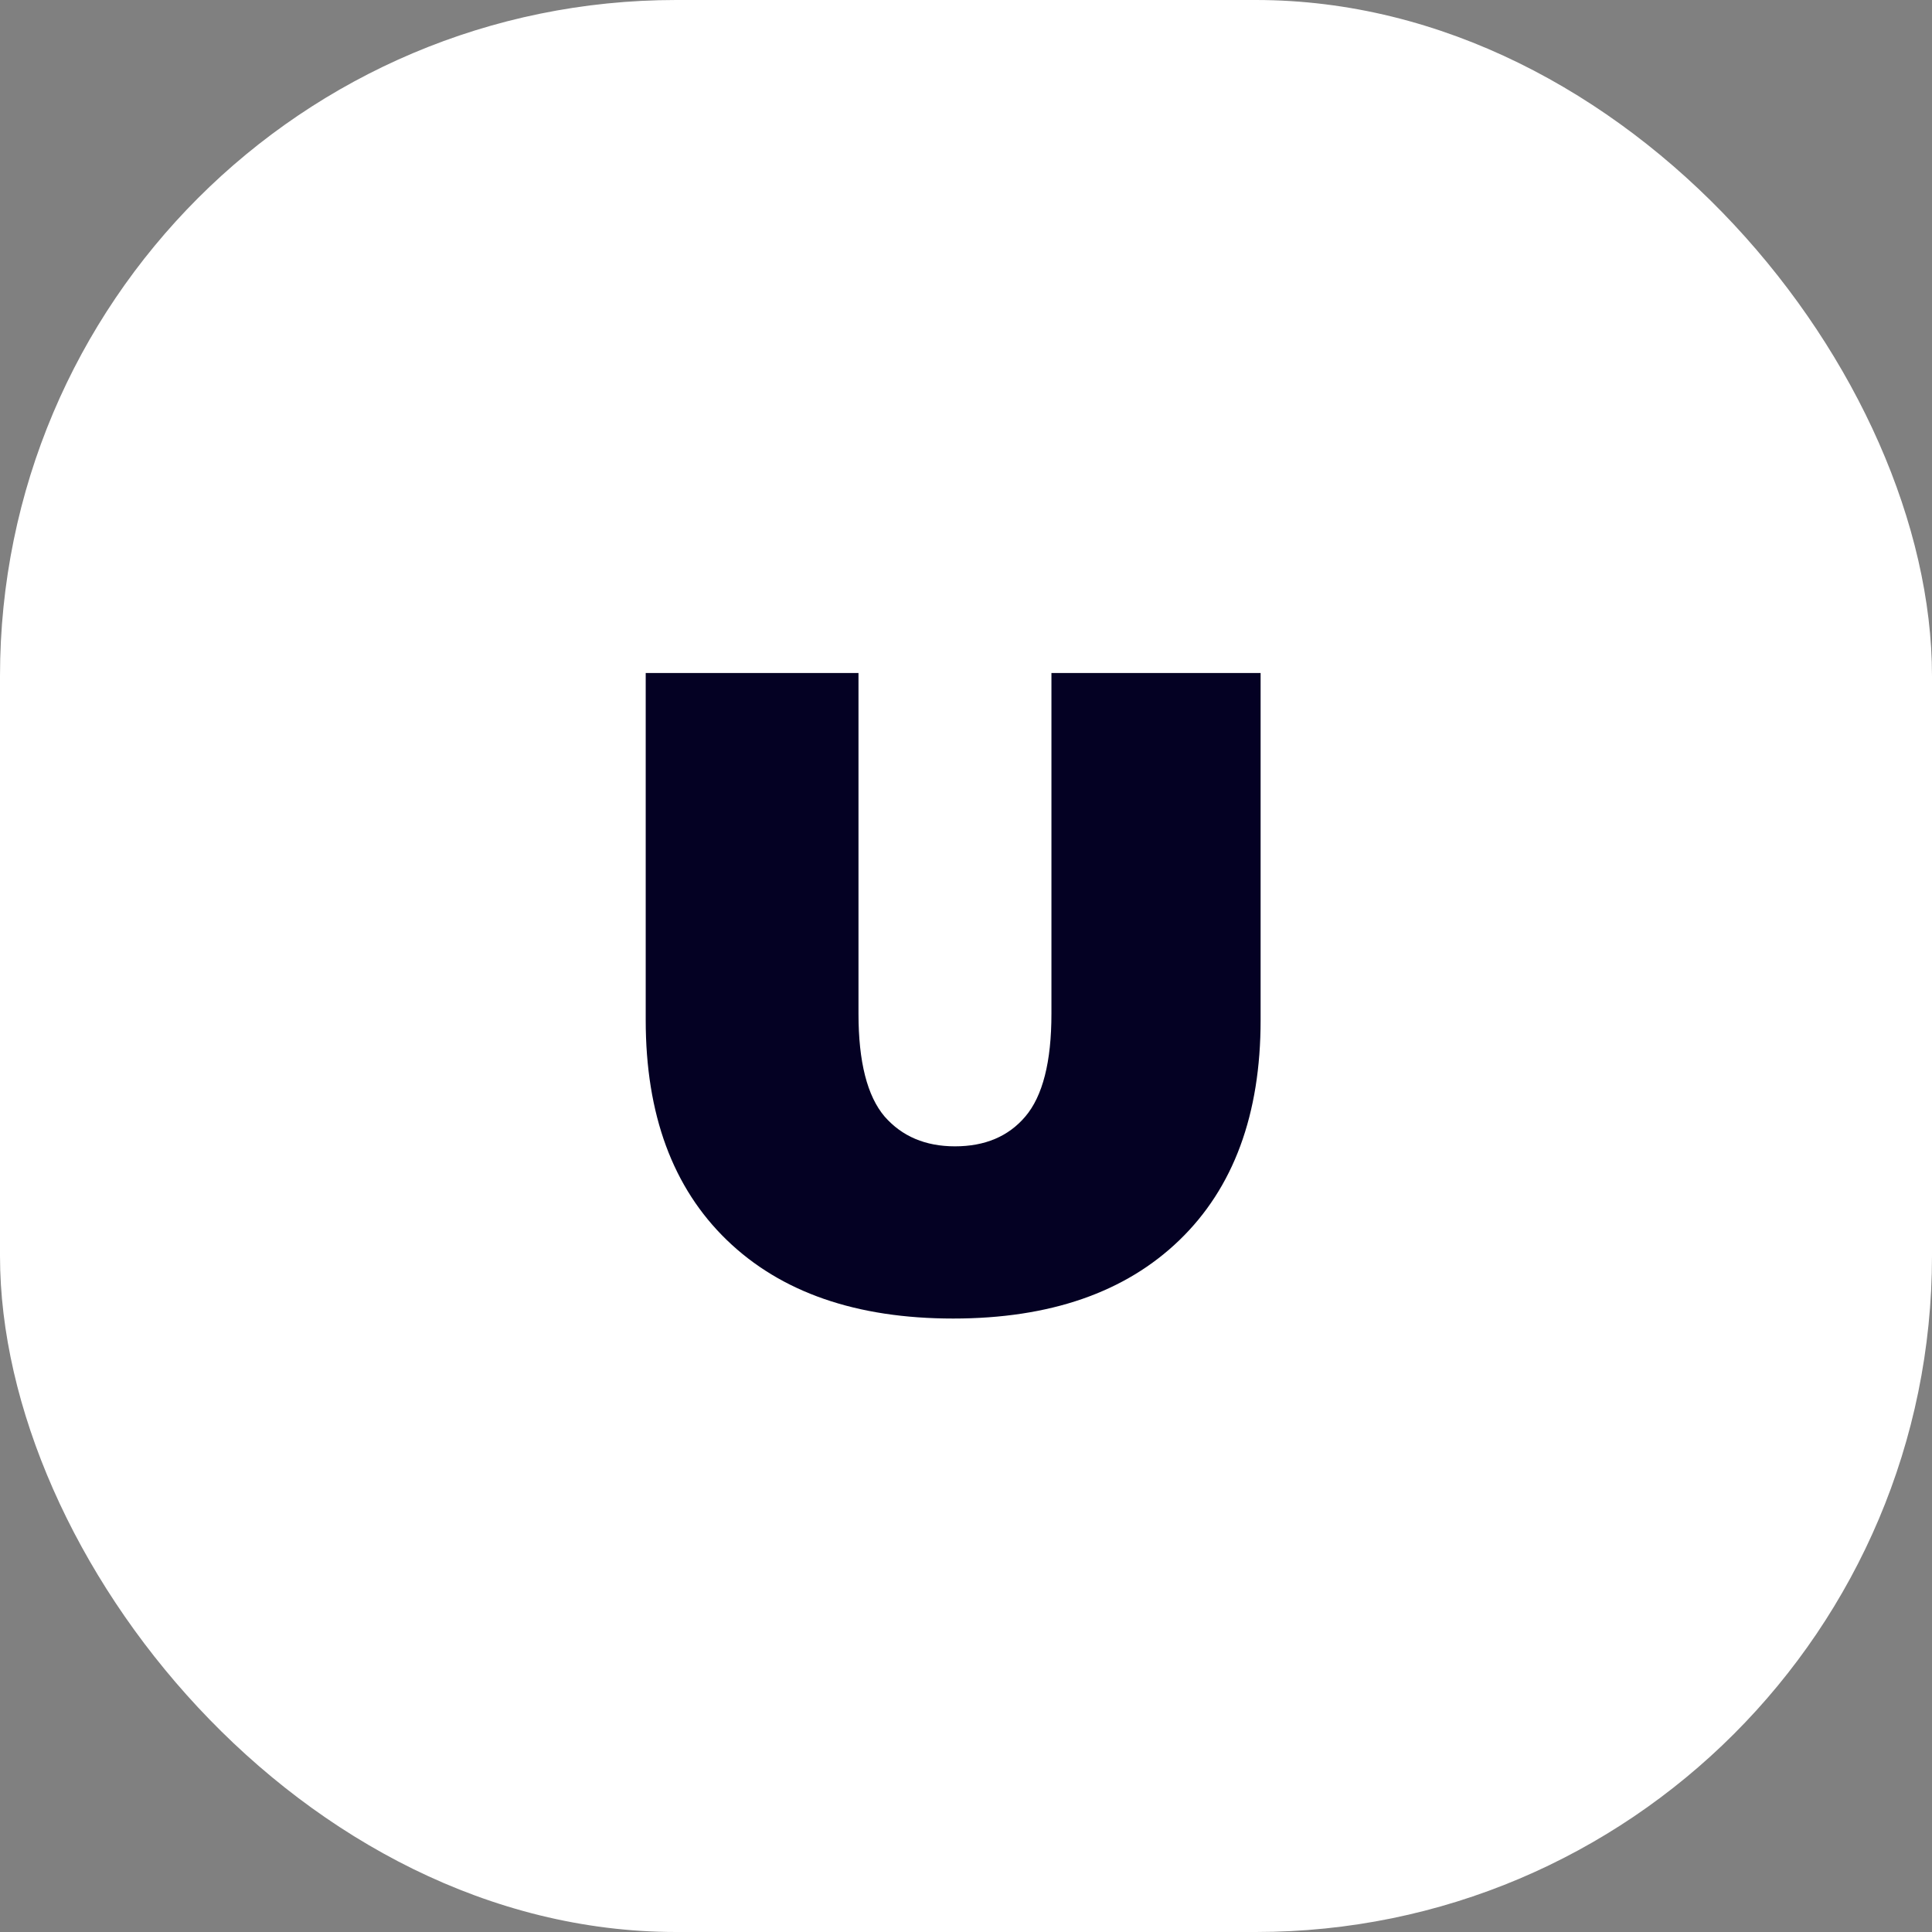
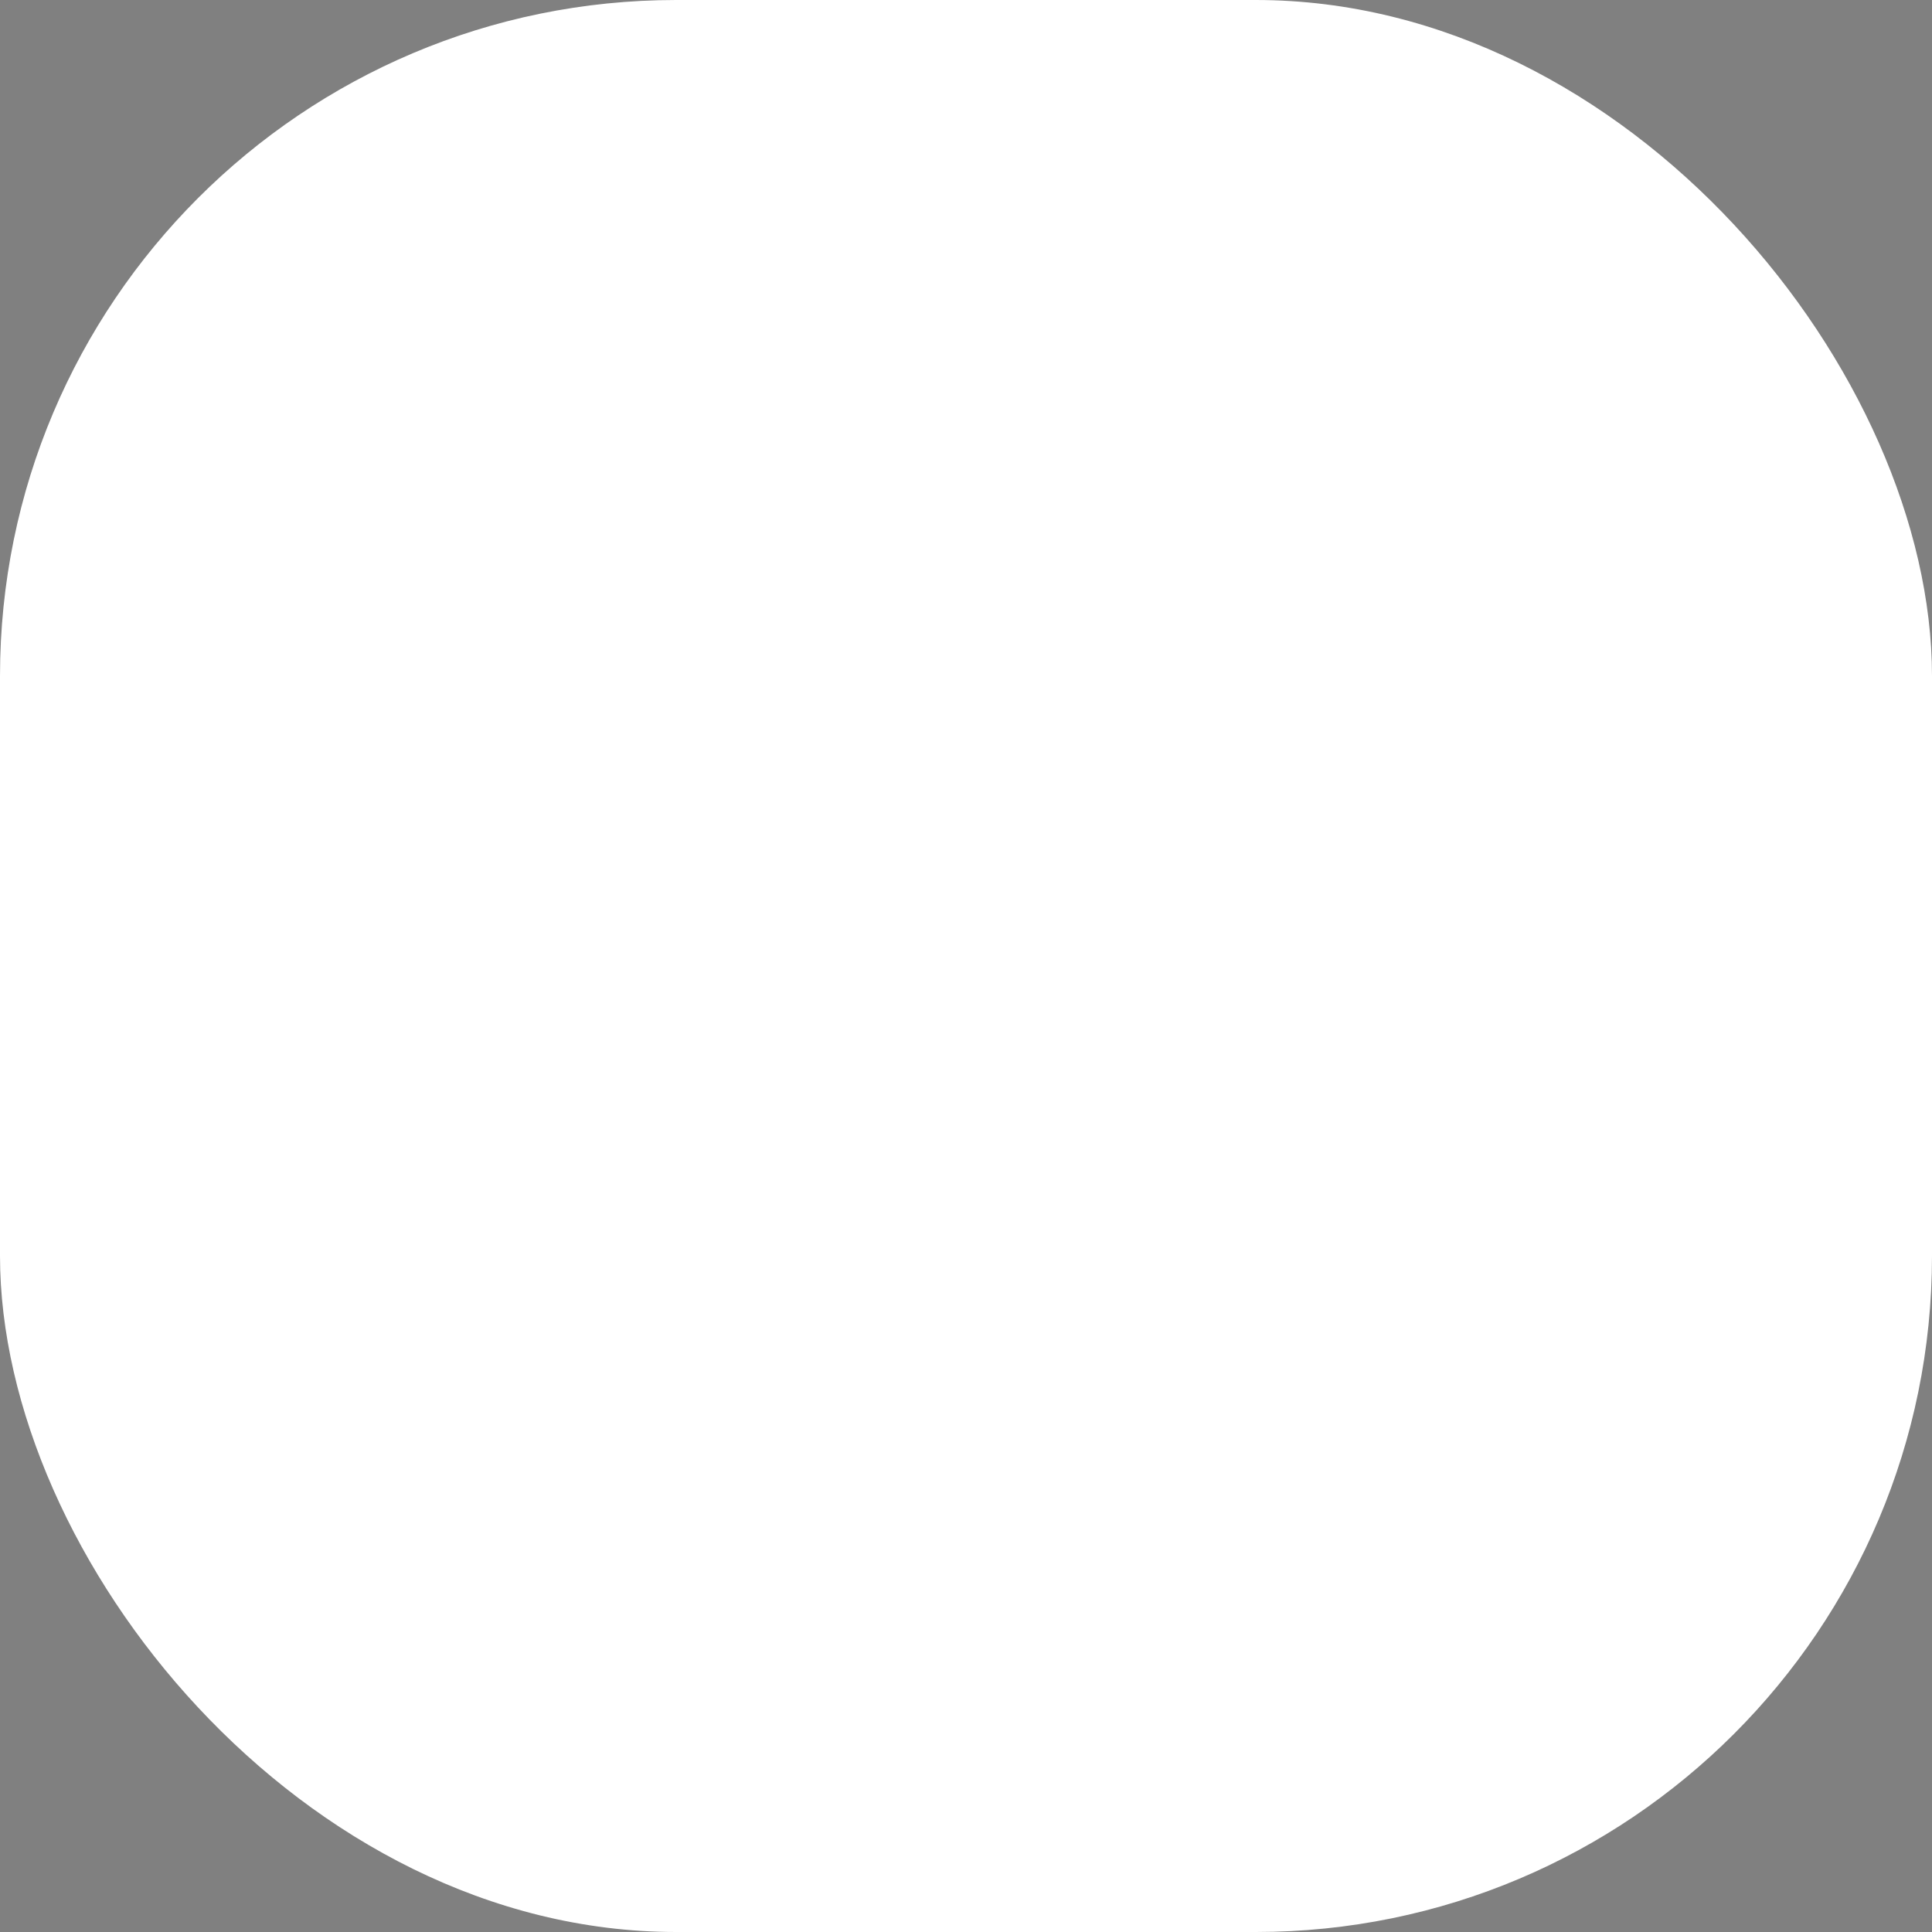
<svg xmlns="http://www.w3.org/2000/svg" version="1.1" width="1000" height="1000">
  <rect width="100%" height="100%" fill="#808080" stroke="none" />
  <style>
    #light-icon {
      display: inline;
    }
    #dark-icon {
      display: none;
    }

    @media (prefers-color-scheme: dark) {
      #light-icon {
        display: none;
      }
      #dark-icon {
        display: inline;
      }
    }
  </style>
  <g id="light-icon">
    <svg version="1.1" width="1000" height="1000">
      <g clip-path="url(#SvgjsClipPath1006)">
        <rect width="1000" height="1000" fill="#ffffff" />
        <g transform="matrix(29.167,0,0,29.167,150,150)">
          <svg version="1.1" width="24" height="24">
            <svg width="24" height="24" viewBox="0 0 24 24" fill="none">
              <path d="M0 0H24V24H0V0Z" fill="white" />
-               <path d="M11.772 18.256C10.055 18.256 8.716 17.792 7.756 16.864C6.796 15.936 6.316 14.635 6.316 12.96V6.8H10.092V12.848C10.092 13.701 10.247 14.309 10.556 14.672C10.865 15.024 11.281 15.2 11.804 15.2C12.337 15.2 12.753 15.024 13.052 14.672C13.361 14.309 13.516 13.701 13.516 12.848V6.8H17.228V12.96C17.228 14.635 16.748 15.936 15.788 16.864C14.828 17.792 13.489 18.256 11.772 18.256Z" fill="#040123" />
            </svg>
          </svg>
        </g>
      </g>
      <defs>
        <clipPath id="SvgjsClipPath1006">
          <rect width="1000" height="1000" x="0" y="0" rx="350" ry="350" />
        </clipPath>
      </defs>
    </svg>
  </g>
  <g id="dark-icon">
    <svg version="1.1" width="1000" height="1000">
      <g>
        <g transform="matrix(41.667,0,0,41.667,0,0)">
          <svg version="1.1" width="24" height="24">
            <svg width="24" height="24" viewBox="0 0 24 24" fill="none">
-               <path d="M0 0H24V24H0V0Z" fill="white" />
-               <path d="M11.772 18.256C10.055 18.256 8.716 17.792 7.756 16.864C6.796 15.936 6.316 14.635 6.316 12.96V6.8H10.092V12.848C10.092 13.701 10.247 14.309 10.556 14.672C10.865 15.024 11.281 15.2 11.804 15.2C12.337 15.2 12.753 15.024 13.052 14.672C13.361 14.309 13.516 13.701 13.516 12.848V6.8H17.228V12.96C17.228 14.635 16.748 15.936 15.788 16.864C14.828 17.792 13.489 18.256 11.772 18.256Z" fill="#040123" />
-             </svg>
+               </svg>
          </svg>
        </g>
      </g>
    </svg>
  </g>
</svg>